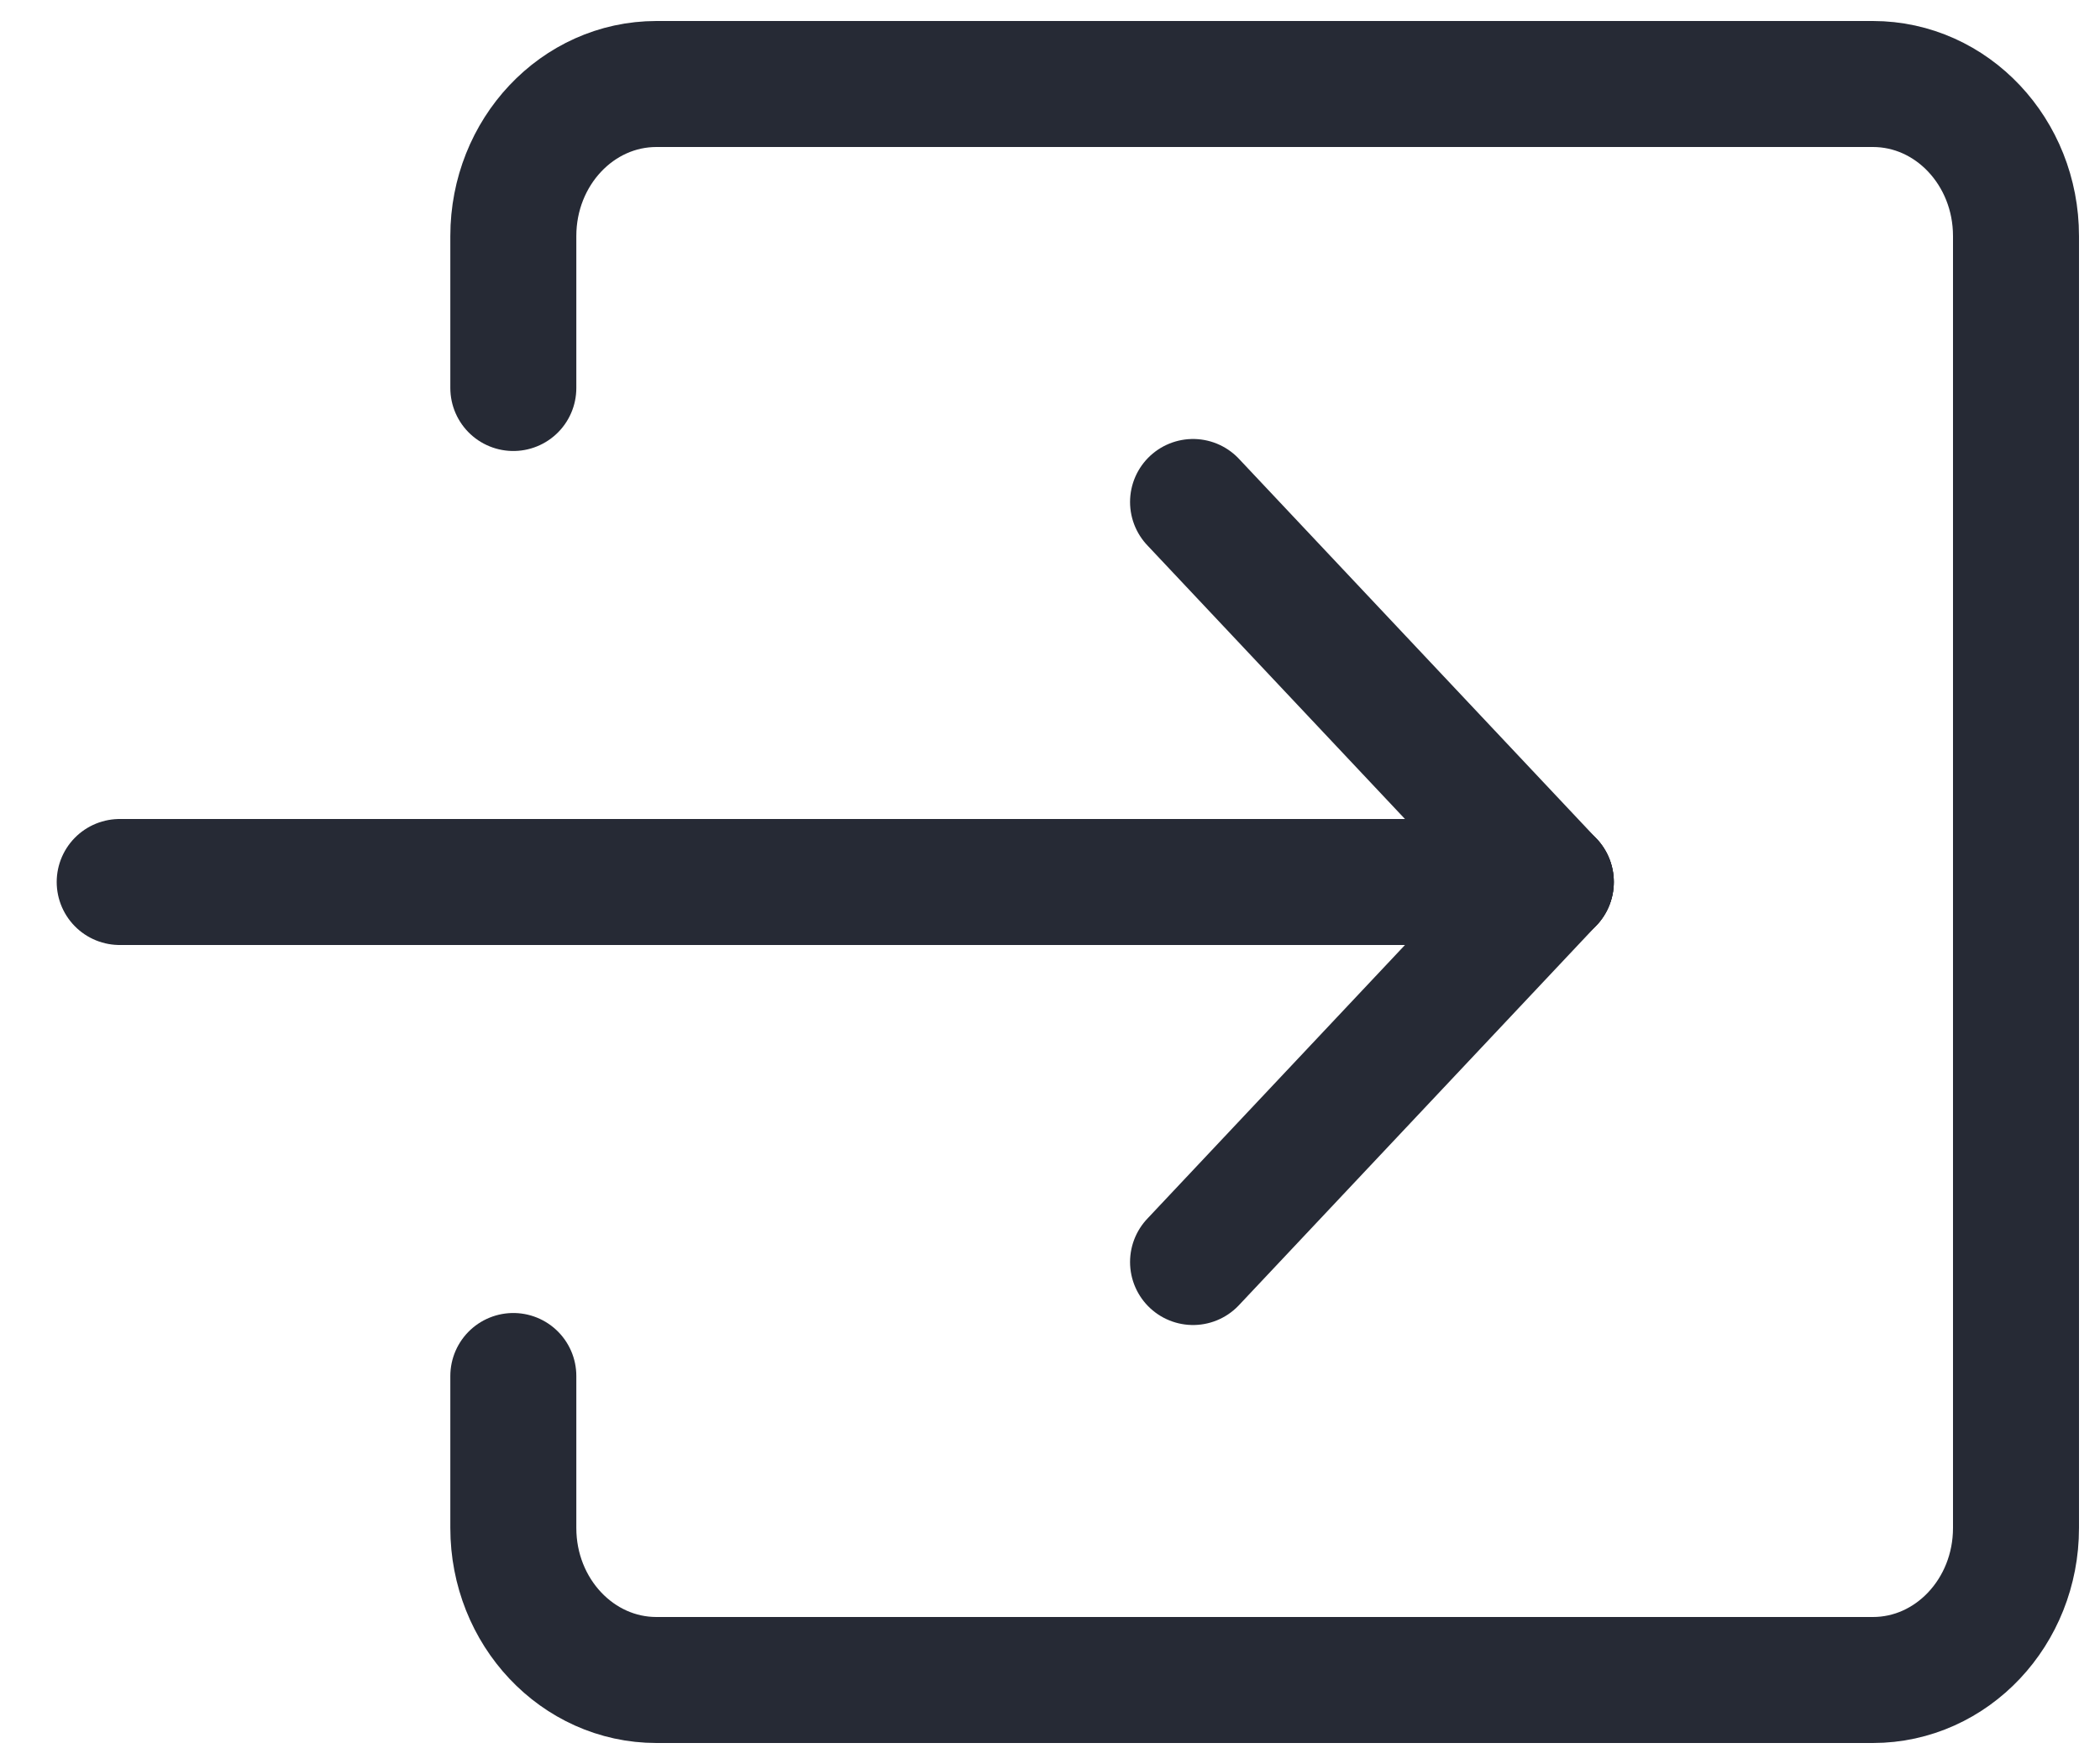
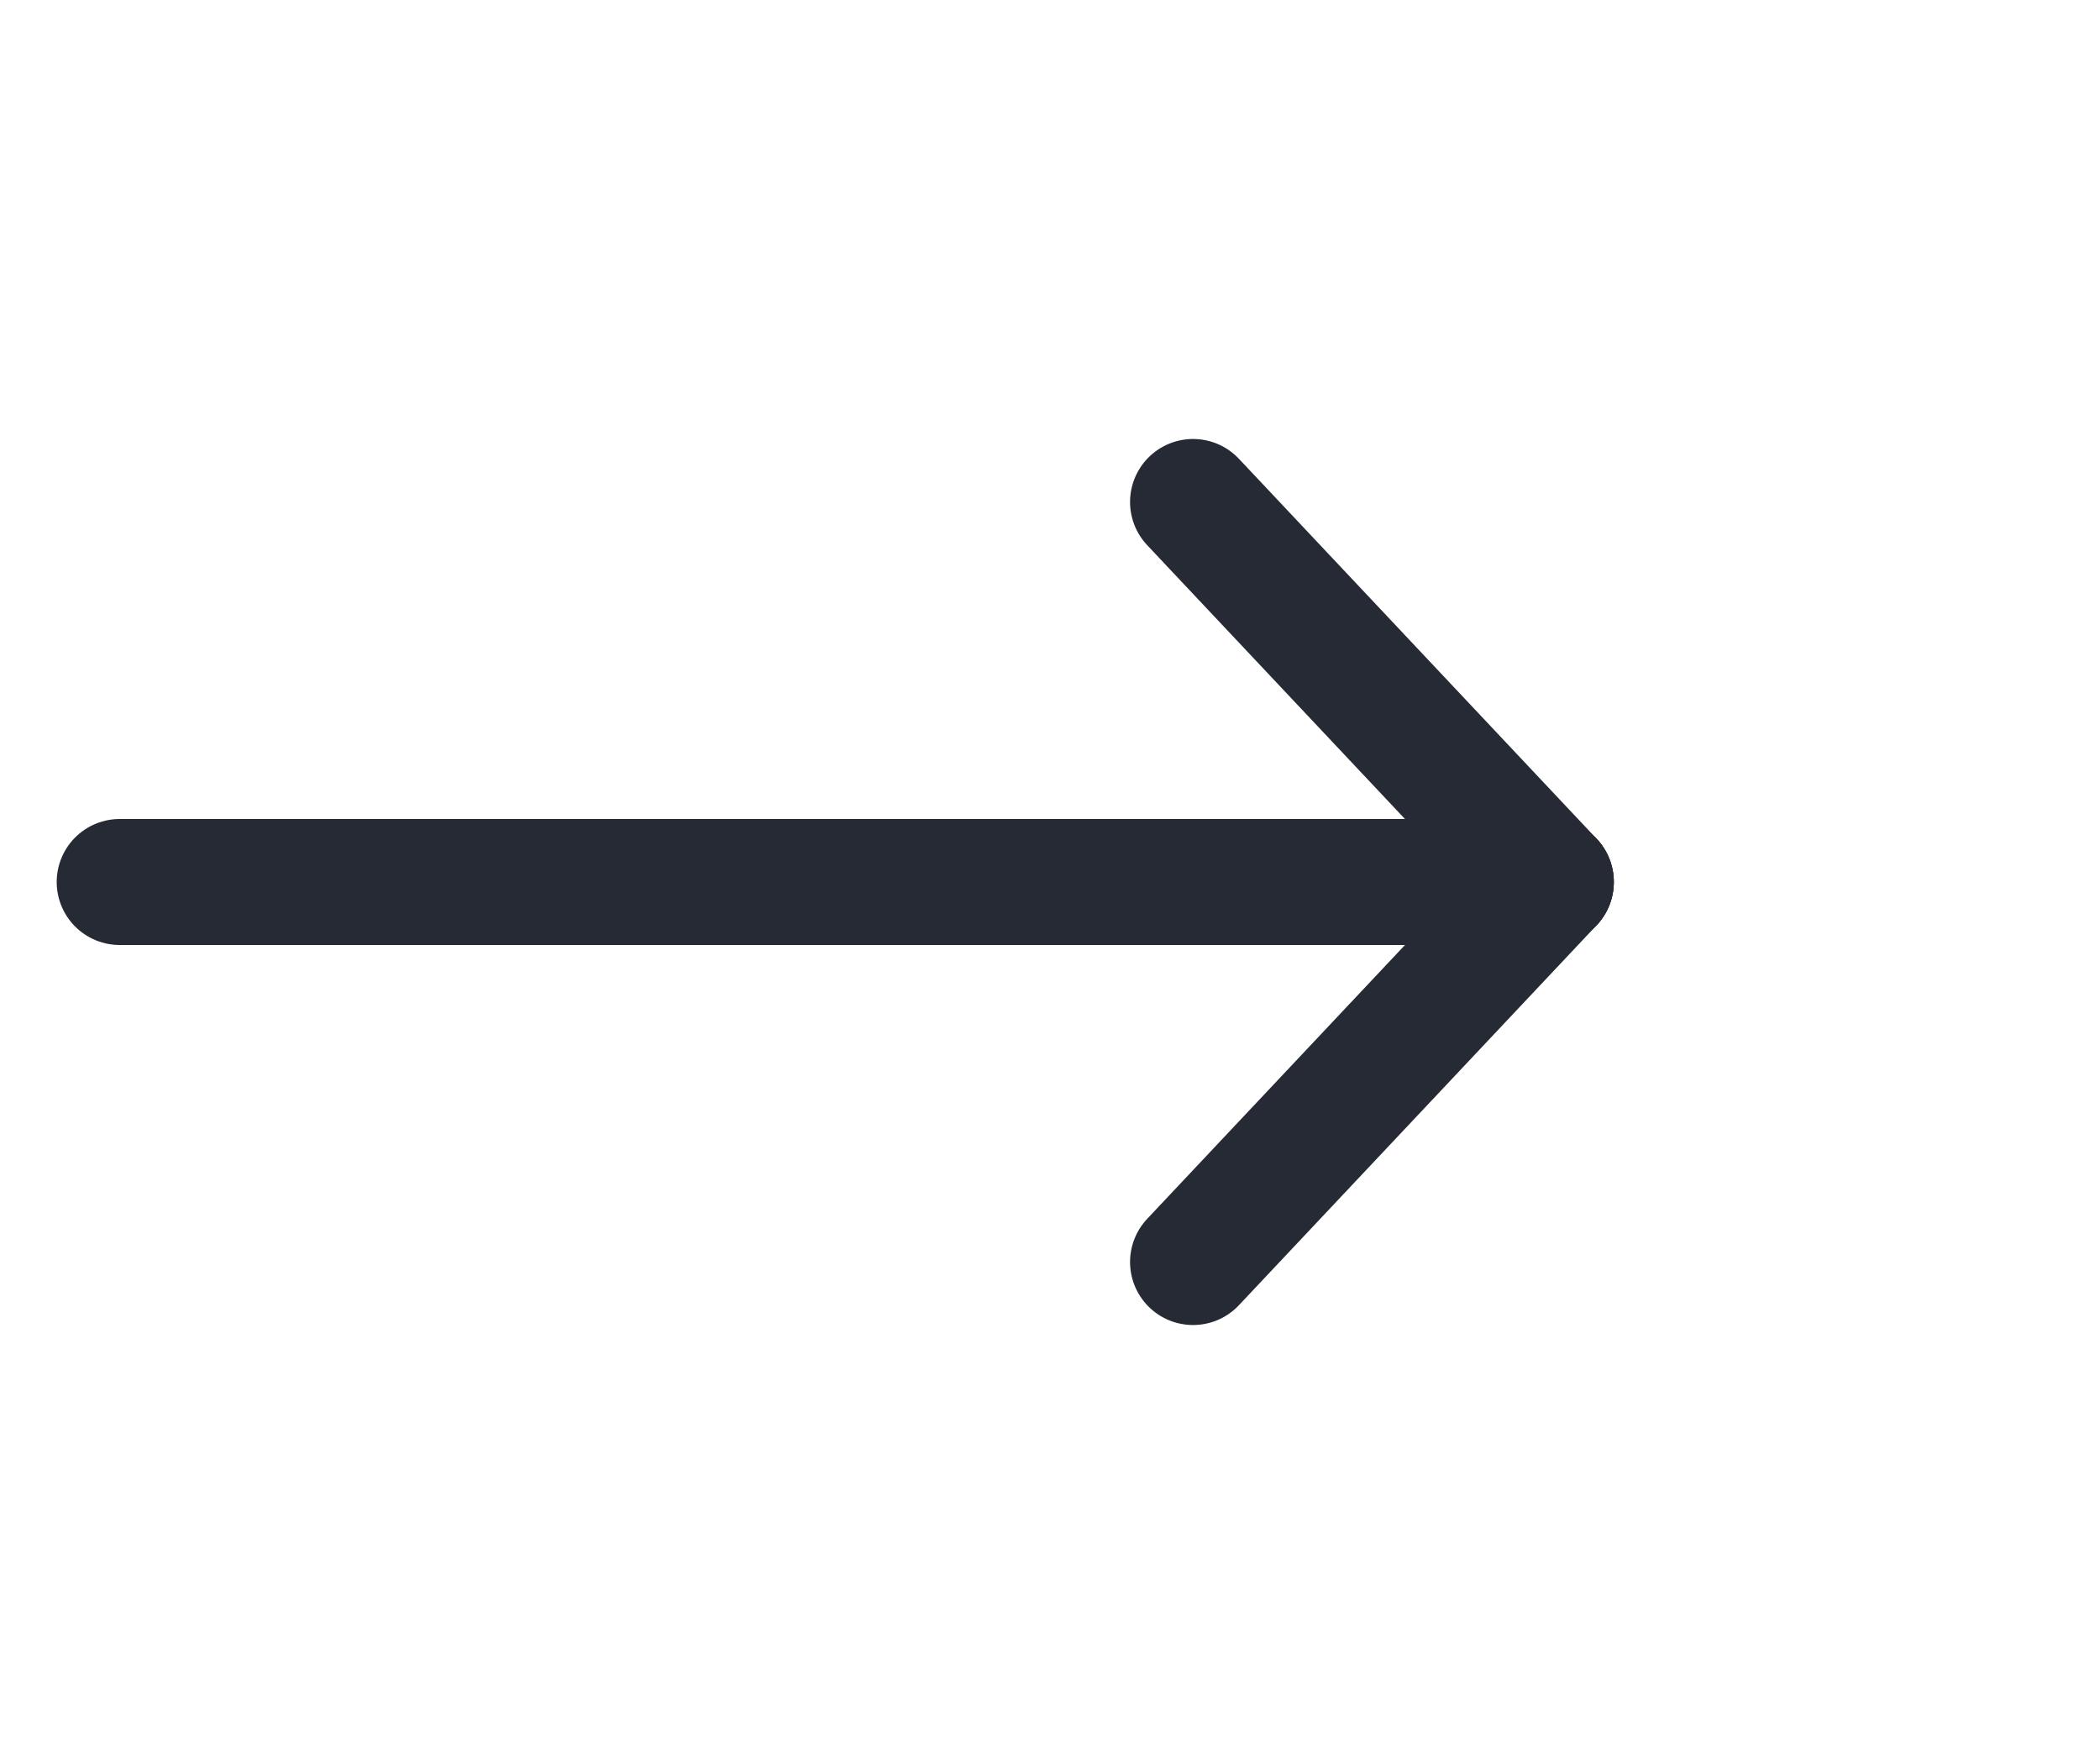
<svg xmlns="http://www.w3.org/2000/svg" width="25px" height="21px" viewBox="0 0 25 21" version="1.1">
  <title>6235C740-2284-4A82-9EA3-5173210C77BD</title>
  <desc>Created with sketchtool.</desc>
  <g id="Page-1" stroke="none" stroke-width="1" fill="none" fill-rule="evenodd" stroke-linecap="round" stroke-linejoin="round">
    <g id="Home1" transform="translate(-1273, -10)" stroke="#262A35" stroke-width="1.5">
      <g id="top-navigation">
        <g id="Group-3" transform="translate(1148, 11)">
          <g id="bd-arrow-login-icon" transform="translate(126, 0)">
-             <path d="M5.111,3.619 L5.111,1.81 C5.111,0.81 5.874,0 6.815,0 L6.815,0 L21.296,0 C22.237,0 23,0.81 23,1.81 L23,17.19 C23,18.19 22.237,19 21.296,19 L6.815,19 C5.874,19 5.111,18.19 5.111,17.19 L5.111,15.381" id="Path" />
            <path d="M0.426,9.5 L17.463,9.5" id="Line-4" transform="translate(8.944, 9.5) rotate(-180) translate(-8.944, -9.5) " />
            <path d="M13.204,14.024 L17.463,9.5" id="Line-4" transform="translate(15.333, 11.762) rotate(-180) translate(-15.333, -11.762) " />
            <path d="M13.204,9.5 L17.463,4.976" id="Line-4" transform="translate(15.333, 7.238) scale(1, -1) rotate(180) translate(-15.333, -7.238) " />
          </g>
        </g>
      </g>
    </g>
  </g>
</svg>